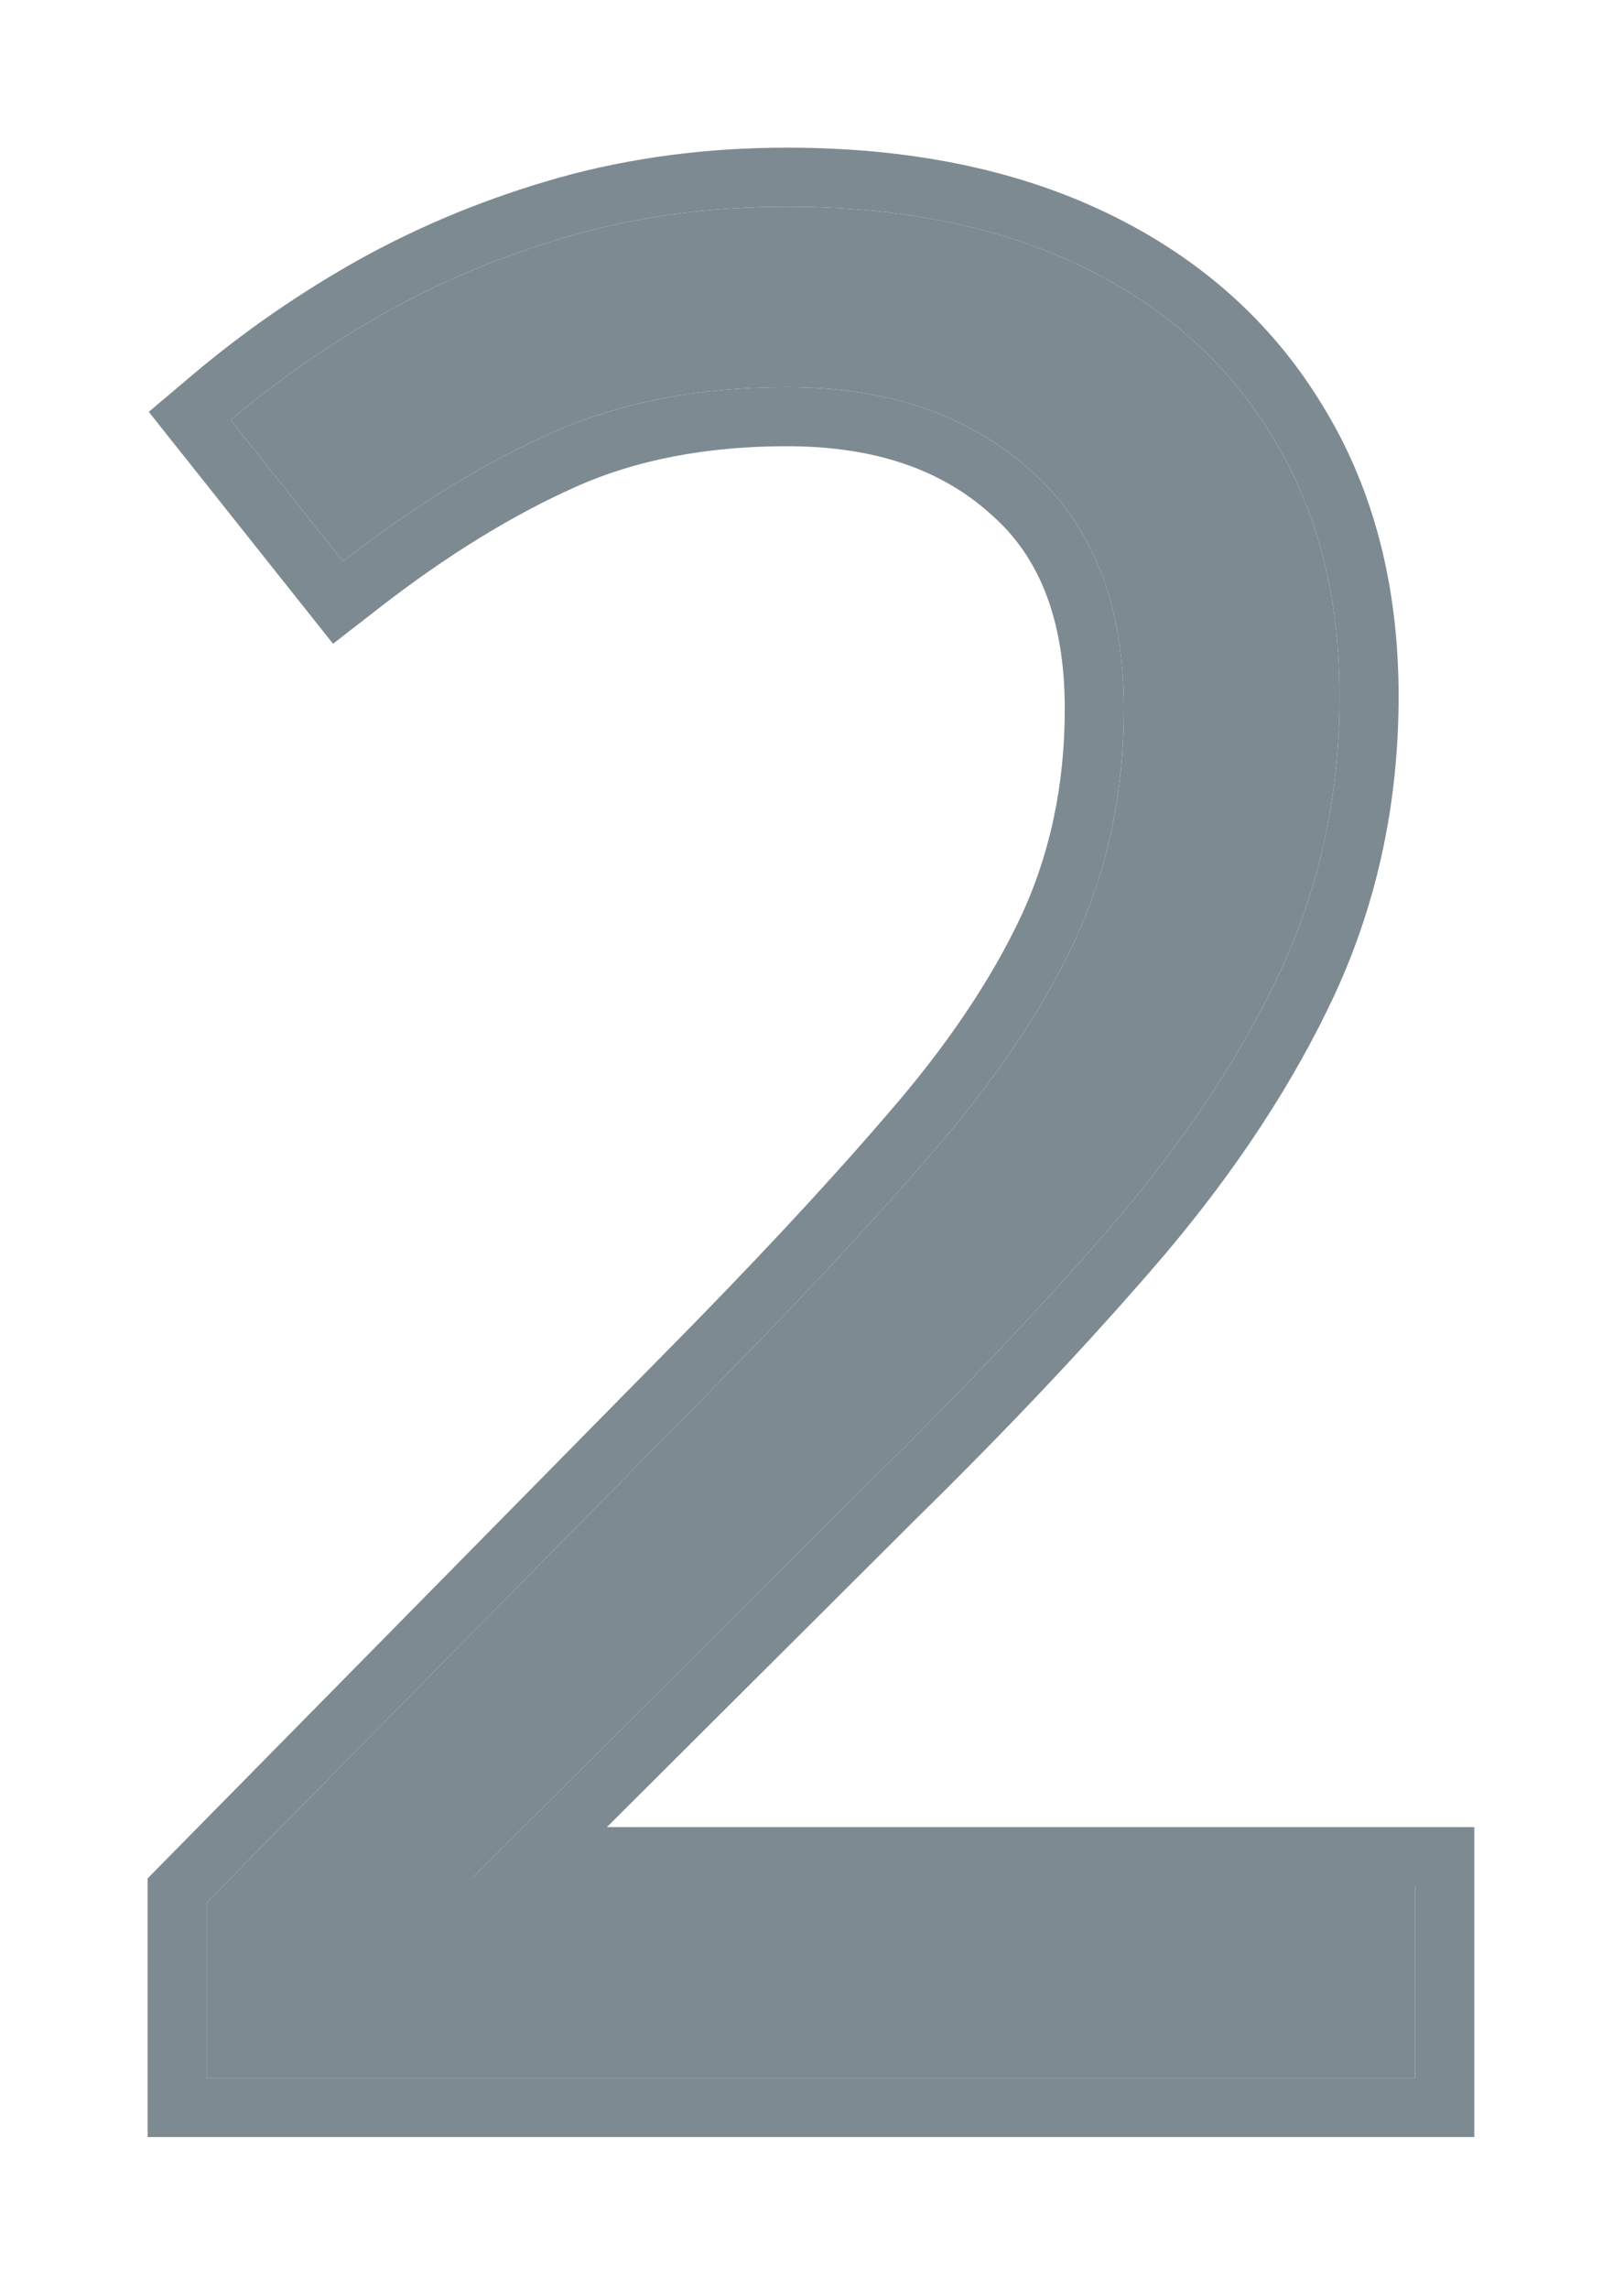
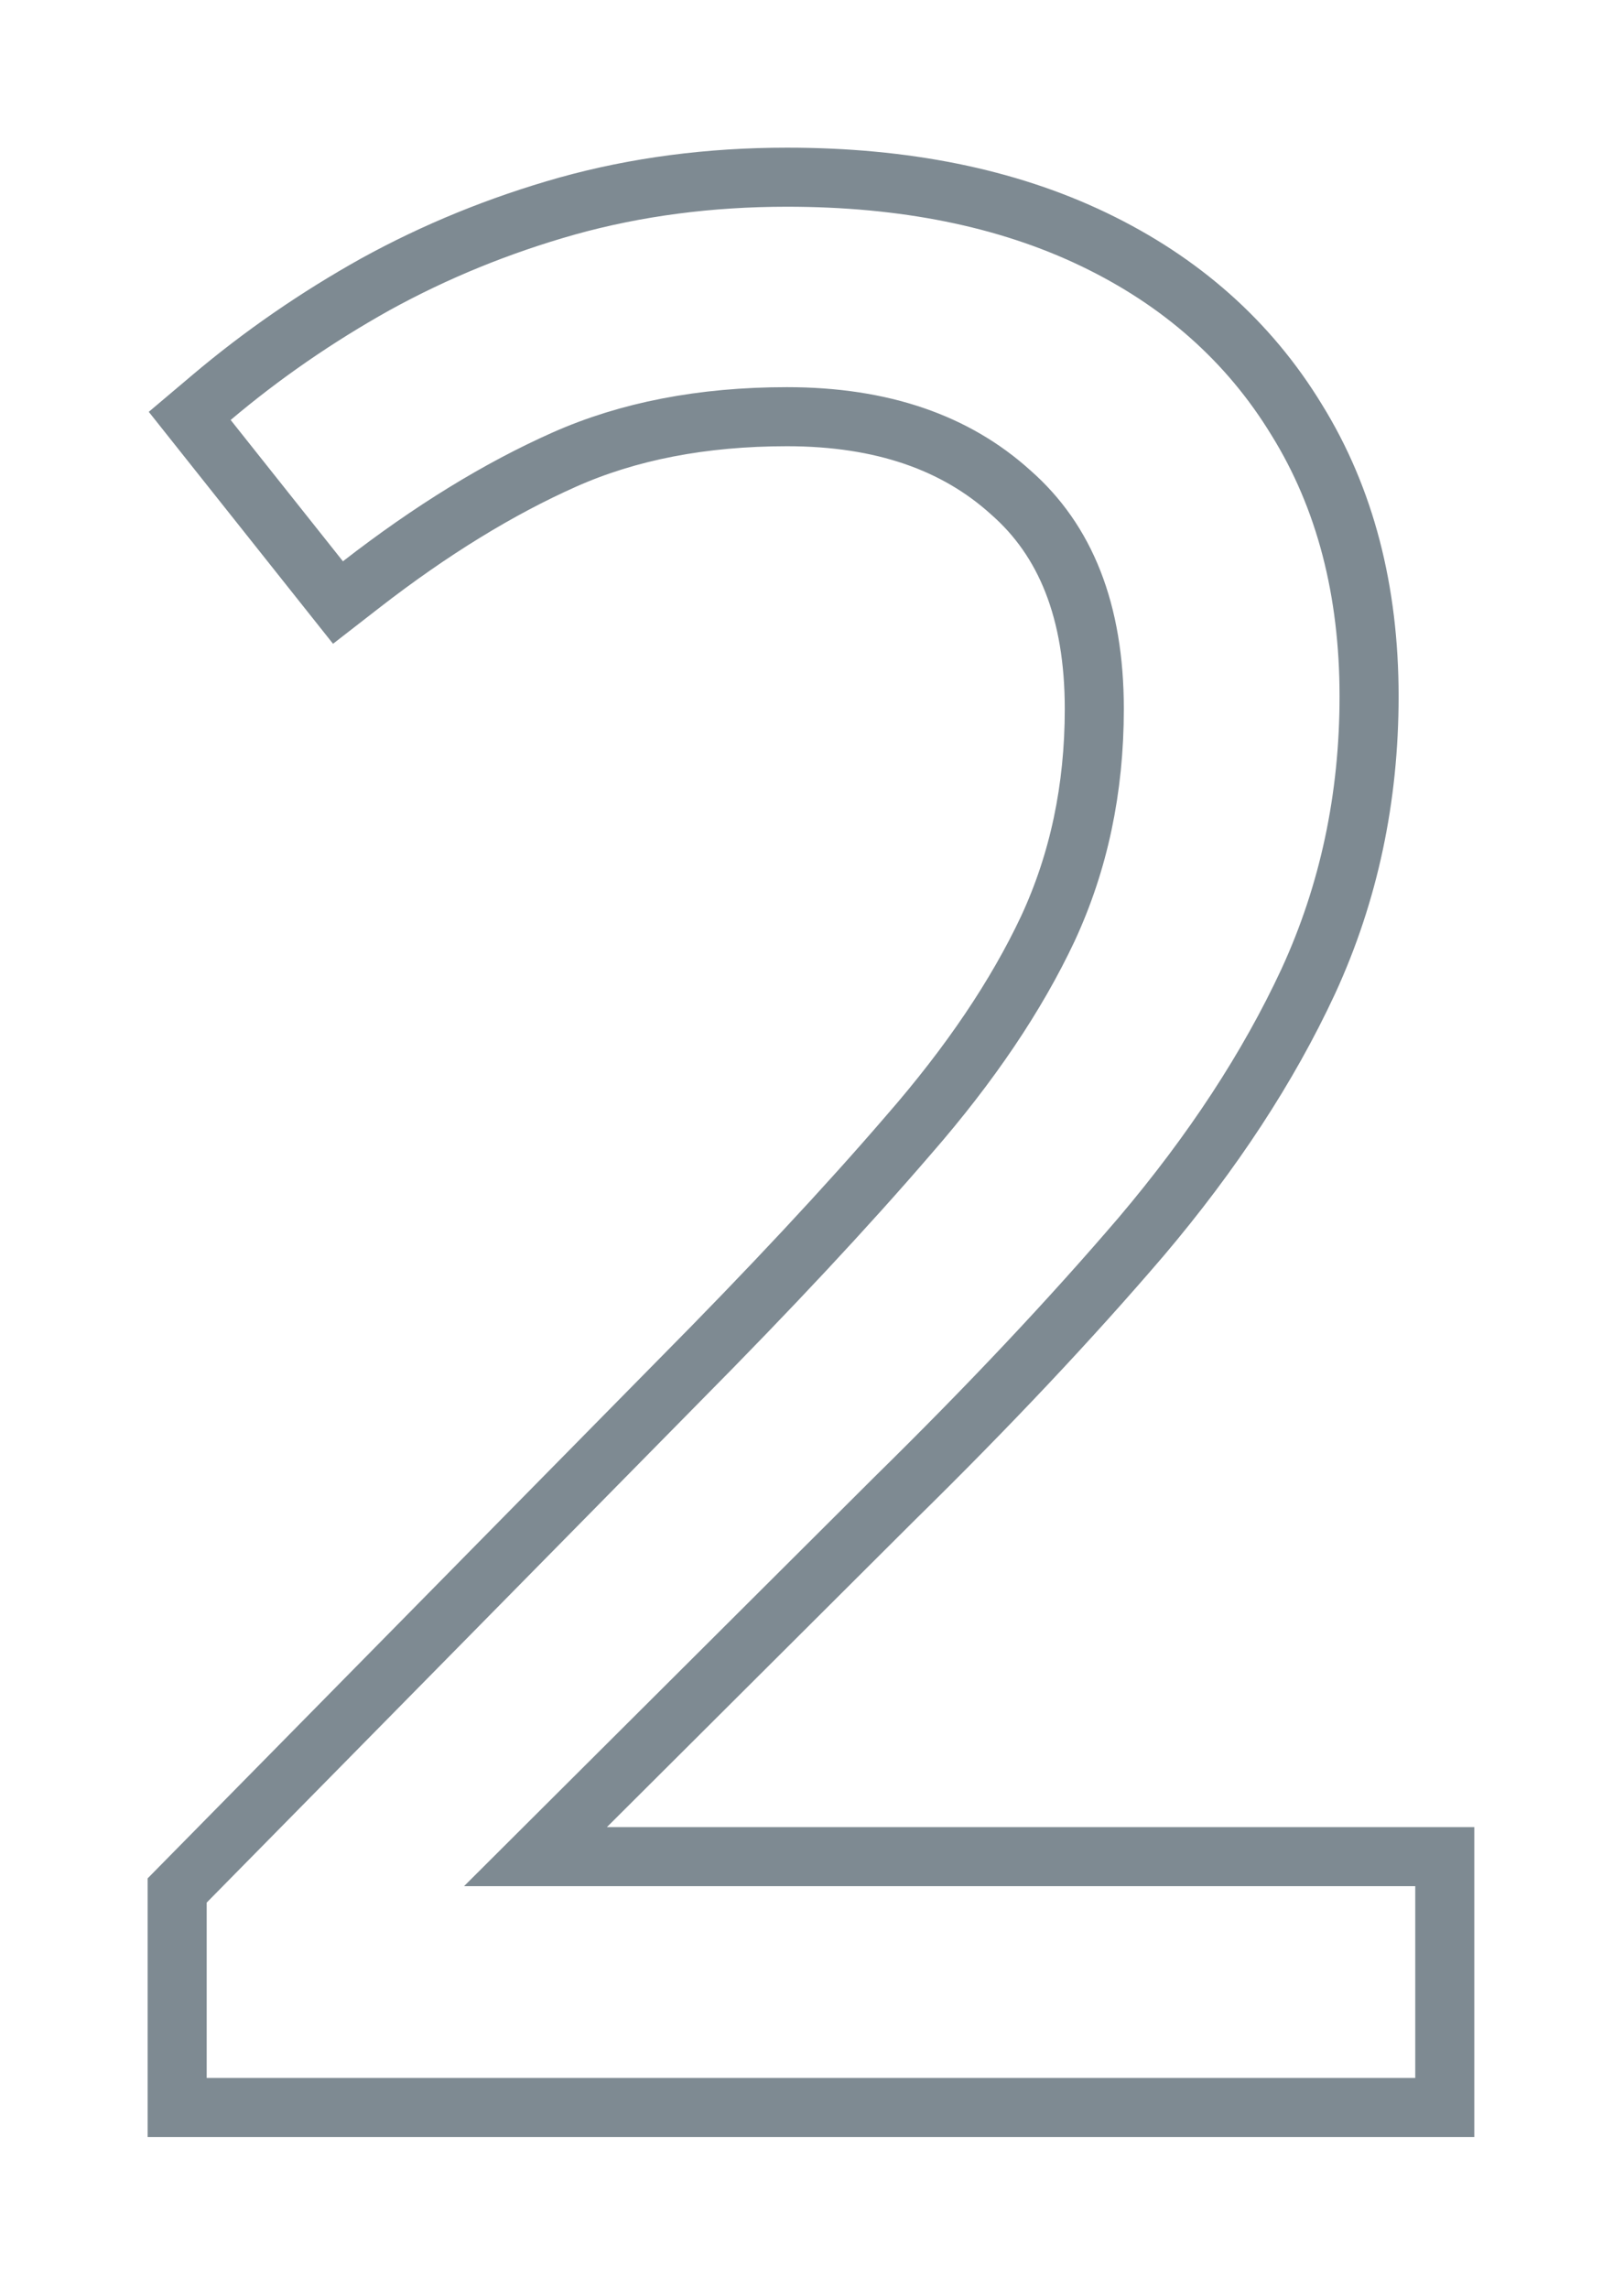
<svg xmlns="http://www.w3.org/2000/svg" width="220" height="310" viewBox="0 0 220 310" fill="none">
  <g filter="url(#filter0_d_6_10)">
-     <path d="M191.721 277.442H28V253.688L94.821 185.841C107.24 173.308 117.665 162.143 126.096 152.345C134.641 142.547 141.135 132.919 145.578 123.463C150.021 113.893 152.243 103.411 152.243 92.018C152.243 77.89 148.028 67.123 139.597 59.718C131.28 52.198 120.285 48.438 106.613 48.438C94.65 48.438 84.055 50.489 74.826 54.591C65.598 58.692 56.141 64.503 46.457 72.022L31.247 52.882C37.855 47.299 45.033 42.343 52.78 38.014C60.642 33.684 69.016 30.266 77.902 27.76C86.903 25.253 96.473 24 106.613 24C121.994 24 135.267 26.677 146.433 32.032C157.598 37.387 166.2 45.02 172.238 54.933C178.391 64.845 181.467 76.637 181.467 90.309C181.467 103.525 178.846 115.829 173.605 127.223C168.365 138.502 161.016 149.724 151.56 160.89C142.103 171.941 131.052 183.676 118.405 196.095L64.06 250.27V251.466H191.721V277.442Z" fill="#7E8A92" />
-     <path d="M191.721 281.442H195.721V277.442V251.466V247.466H191.721H72.538L121.208 198.949C121.211 198.945 121.215 198.942 121.218 198.939C133.926 186.459 145.056 174.643 154.599 163.49L154.605 163.483L154.612 163.475C164.26 152.083 171.818 140.563 177.233 128.908L177.236 128.901L177.239 128.894C182.734 116.949 185.467 104.07 185.467 90.309C185.467 76.028 182.248 63.482 175.645 52.837C169.177 42.226 159.971 34.089 148.162 28.426C136.343 22.757 122.451 20 106.613 20C96.141 20 86.208 21.295 76.829 23.906L76.829 23.906L76.817 23.91C67.645 26.497 58.987 30.029 50.851 34.51L50.84 34.516L50.829 34.522C42.864 38.973 35.474 44.074 28.666 49.826L25.701 52.331L28.115 55.37L43.325 74.511L45.786 77.608L48.91 75.182C58.392 67.82 67.572 62.192 76.451 58.246C85.082 54.41 95.108 52.438 106.613 52.438C119.522 52.438 129.486 55.969 136.914 62.685L136.935 62.704L136.957 62.723C144.308 69.18 148.243 78.72 148.243 92.018C148.243 102.873 146.131 112.771 141.954 121.771C137.701 130.818 131.436 140.135 123.081 149.716L123.072 149.726L123.064 149.736C114.711 159.443 104.355 170.537 91.98 183.025L91.971 183.034L25.15 250.881L24 252.048V253.688V277.442V281.442H28H191.721Z" stroke="#7E8A92" stroke-width="8" />
+     <path d="M191.721 281.442H195.721V277.442V251.466V247.466H191.721H72.538L121.208 198.949C121.211 198.945 121.215 198.942 121.218 198.939C133.926 186.459 145.056 174.643 154.599 163.49L154.605 163.483L154.612 163.475C164.26 152.083 171.818 140.563 177.233 128.908L177.239 128.894C182.734 116.949 185.467 104.07 185.467 90.309C185.467 76.028 182.248 63.482 175.645 52.837C169.177 42.226 159.971 34.089 148.162 28.426C136.343 22.757 122.451 20 106.613 20C96.141 20 86.208 21.295 76.829 23.906L76.829 23.906L76.817 23.91C67.645 26.497 58.987 30.029 50.851 34.51L50.84 34.516L50.829 34.522C42.864 38.973 35.474 44.074 28.666 49.826L25.701 52.331L28.115 55.37L43.325 74.511L45.786 77.608L48.91 75.182C58.392 67.82 67.572 62.192 76.451 58.246C85.082 54.41 95.108 52.438 106.613 52.438C119.522 52.438 129.486 55.969 136.914 62.685L136.935 62.704L136.957 62.723C144.308 69.18 148.243 78.72 148.243 92.018C148.243 102.873 146.131 112.771 141.954 121.771C137.701 130.818 131.436 140.135 123.081 149.716L123.072 149.726L123.064 149.736C114.711 159.443 104.355 170.537 91.98 183.025L91.971 183.034L25.15 250.881L24 252.048V253.688V277.442V281.442H28H191.721Z" stroke="#7E8A92" stroke-width="8" />
  </g>
  <defs>
    <filter id="filter0_d_6_10" x="0" y="0" width="219.721" height="309.442" filterUnits="userSpaceOnUse" color-interpolation-filters="sRGB">
      <feFlood flood-opacity="0" result="BackgroundImageFix" />
      <feColorMatrix in="SourceAlpha" type="matrix" values="0 0 0 0 0 0 0 0 0 0 0 0 0 0 0 0 0 0 127 0" result="hardAlpha" />
      <feOffset dy="4" />
      <feGaussianBlur stdDeviation="10" />
      <feComposite in2="hardAlpha" operator="out" />
      <feColorMatrix type="matrix" values="0 0 0 0 0.494 0 0 0 0 0.541 0 0 0 0 0.573 0 0 0 1 0" />
      <feBlend mode="normal" in2="BackgroundImageFix" result="effect1_dropShadow_6_10" />
      <feBlend mode="normal" in="SourceGraphic" in2="effect1_dropShadow_6_10" result="shape" />
    </filter>
  </defs>
</svg>